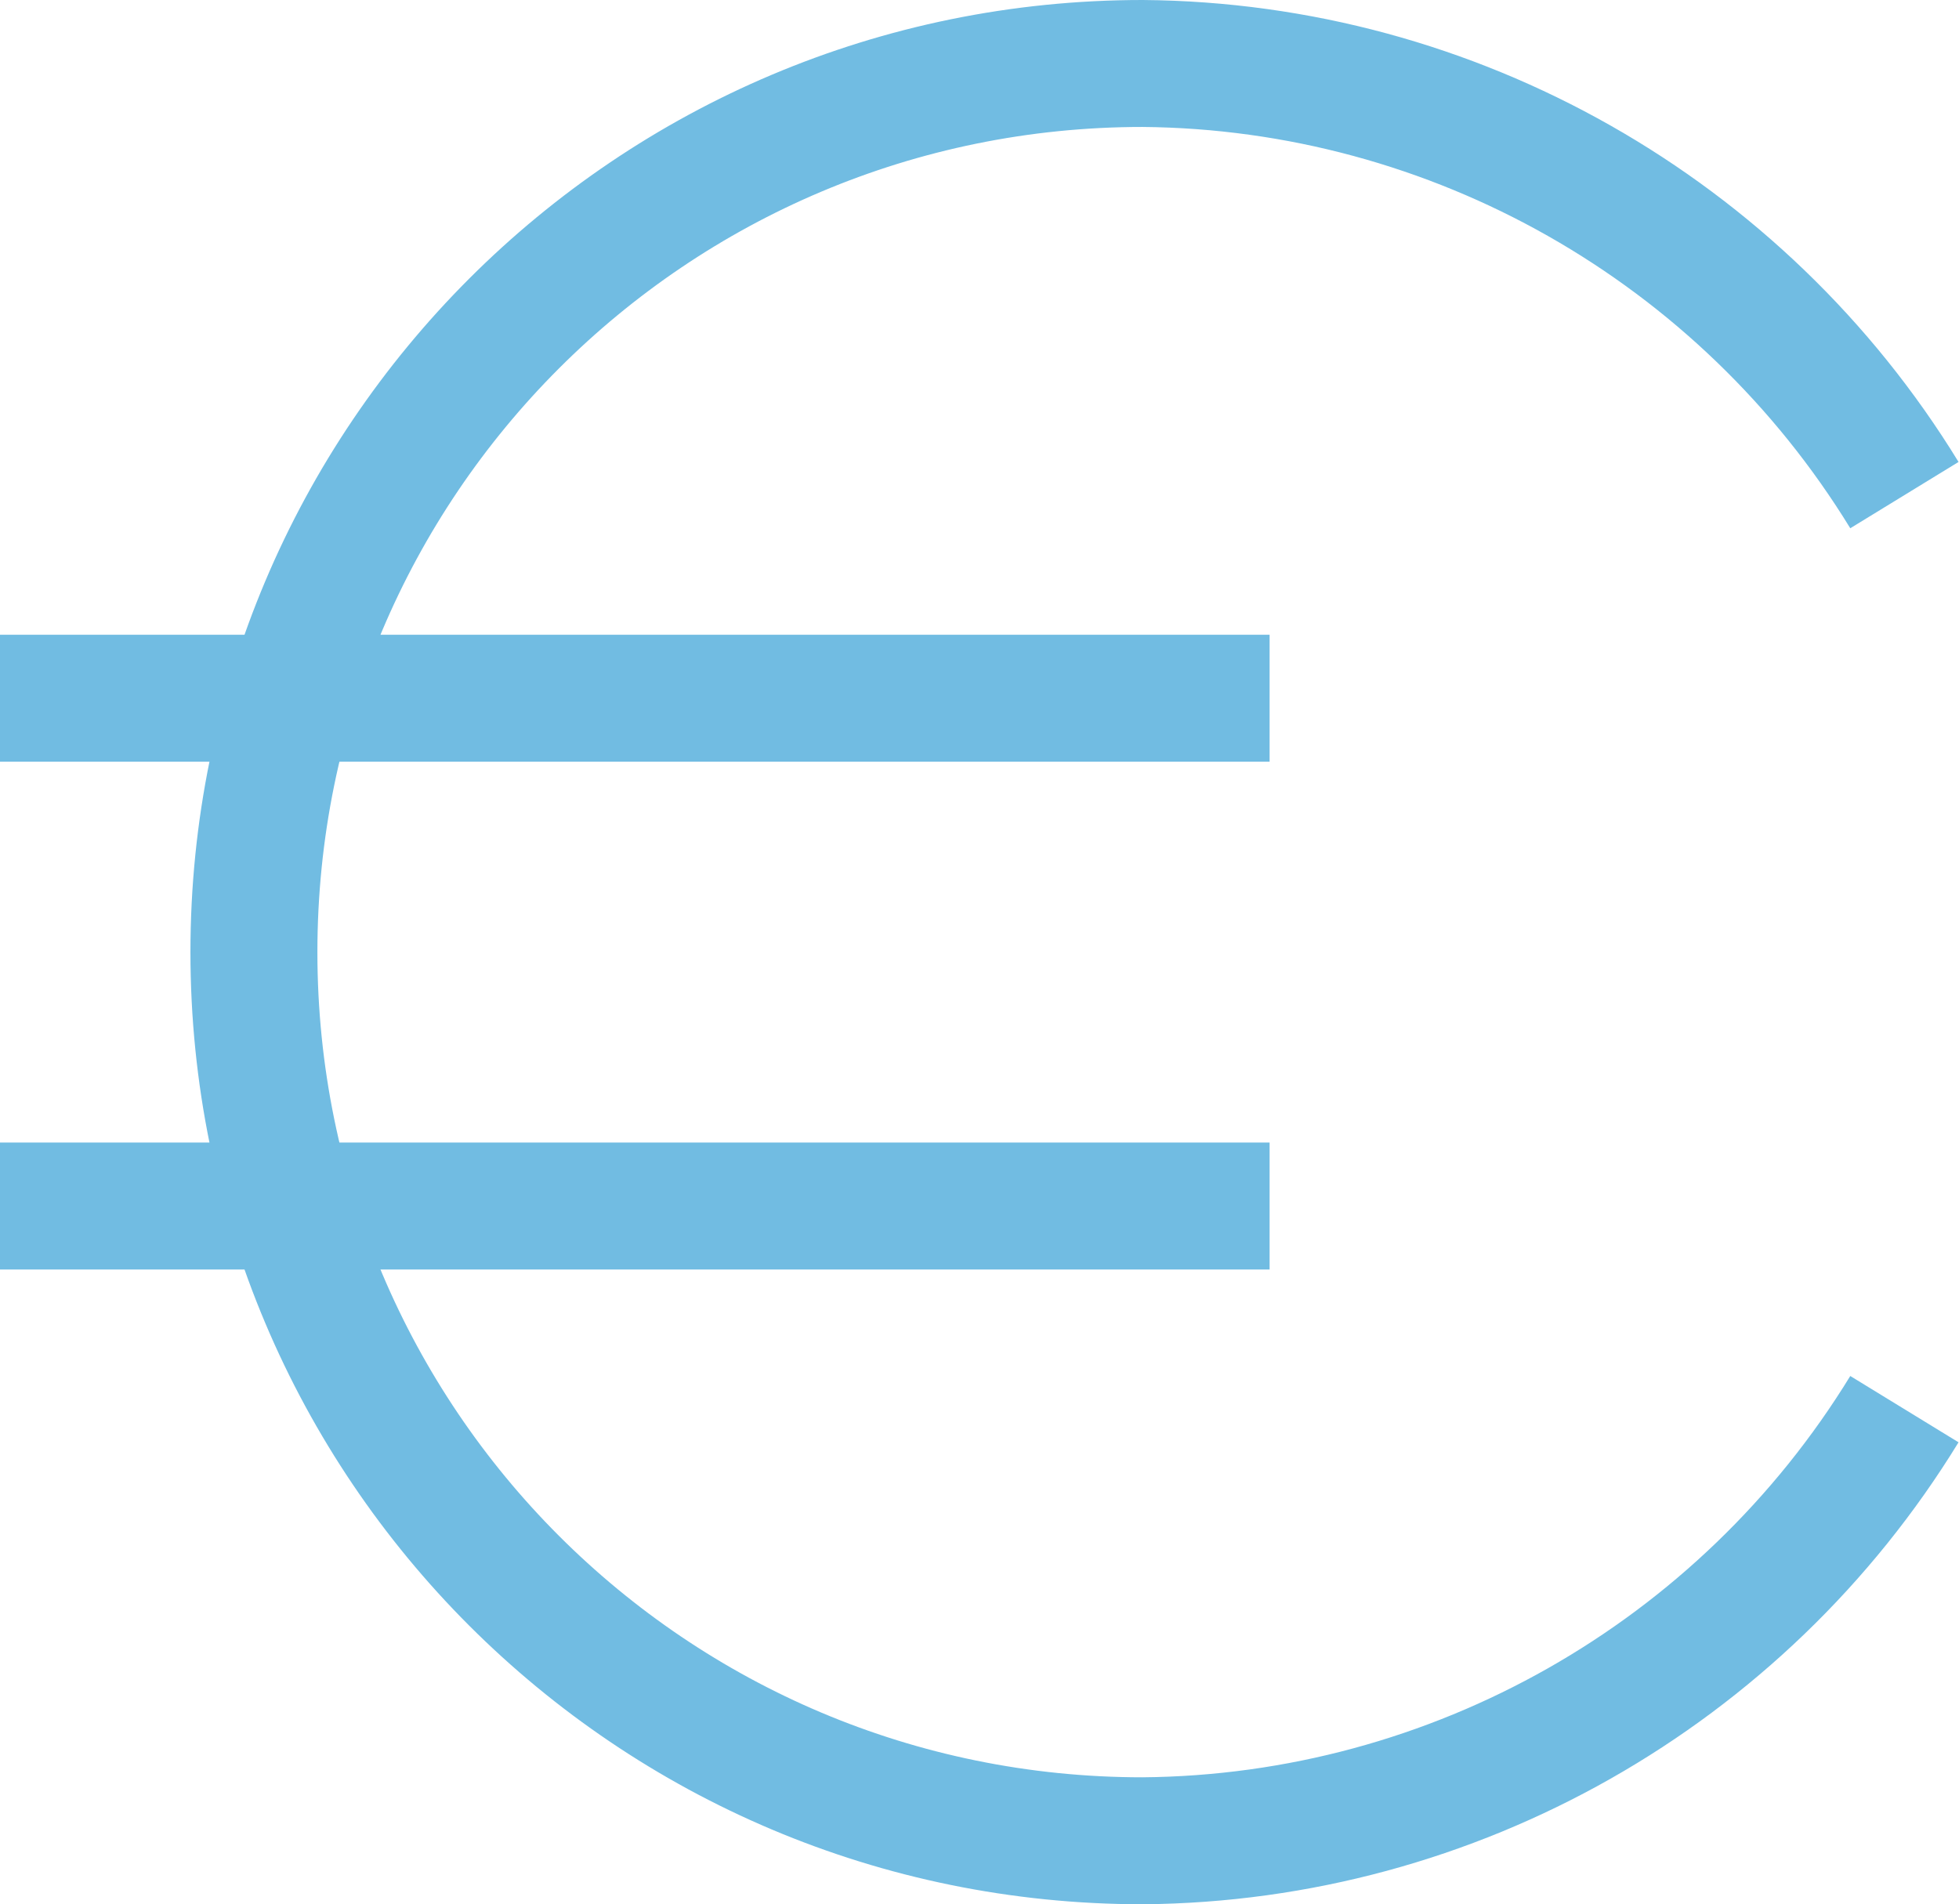
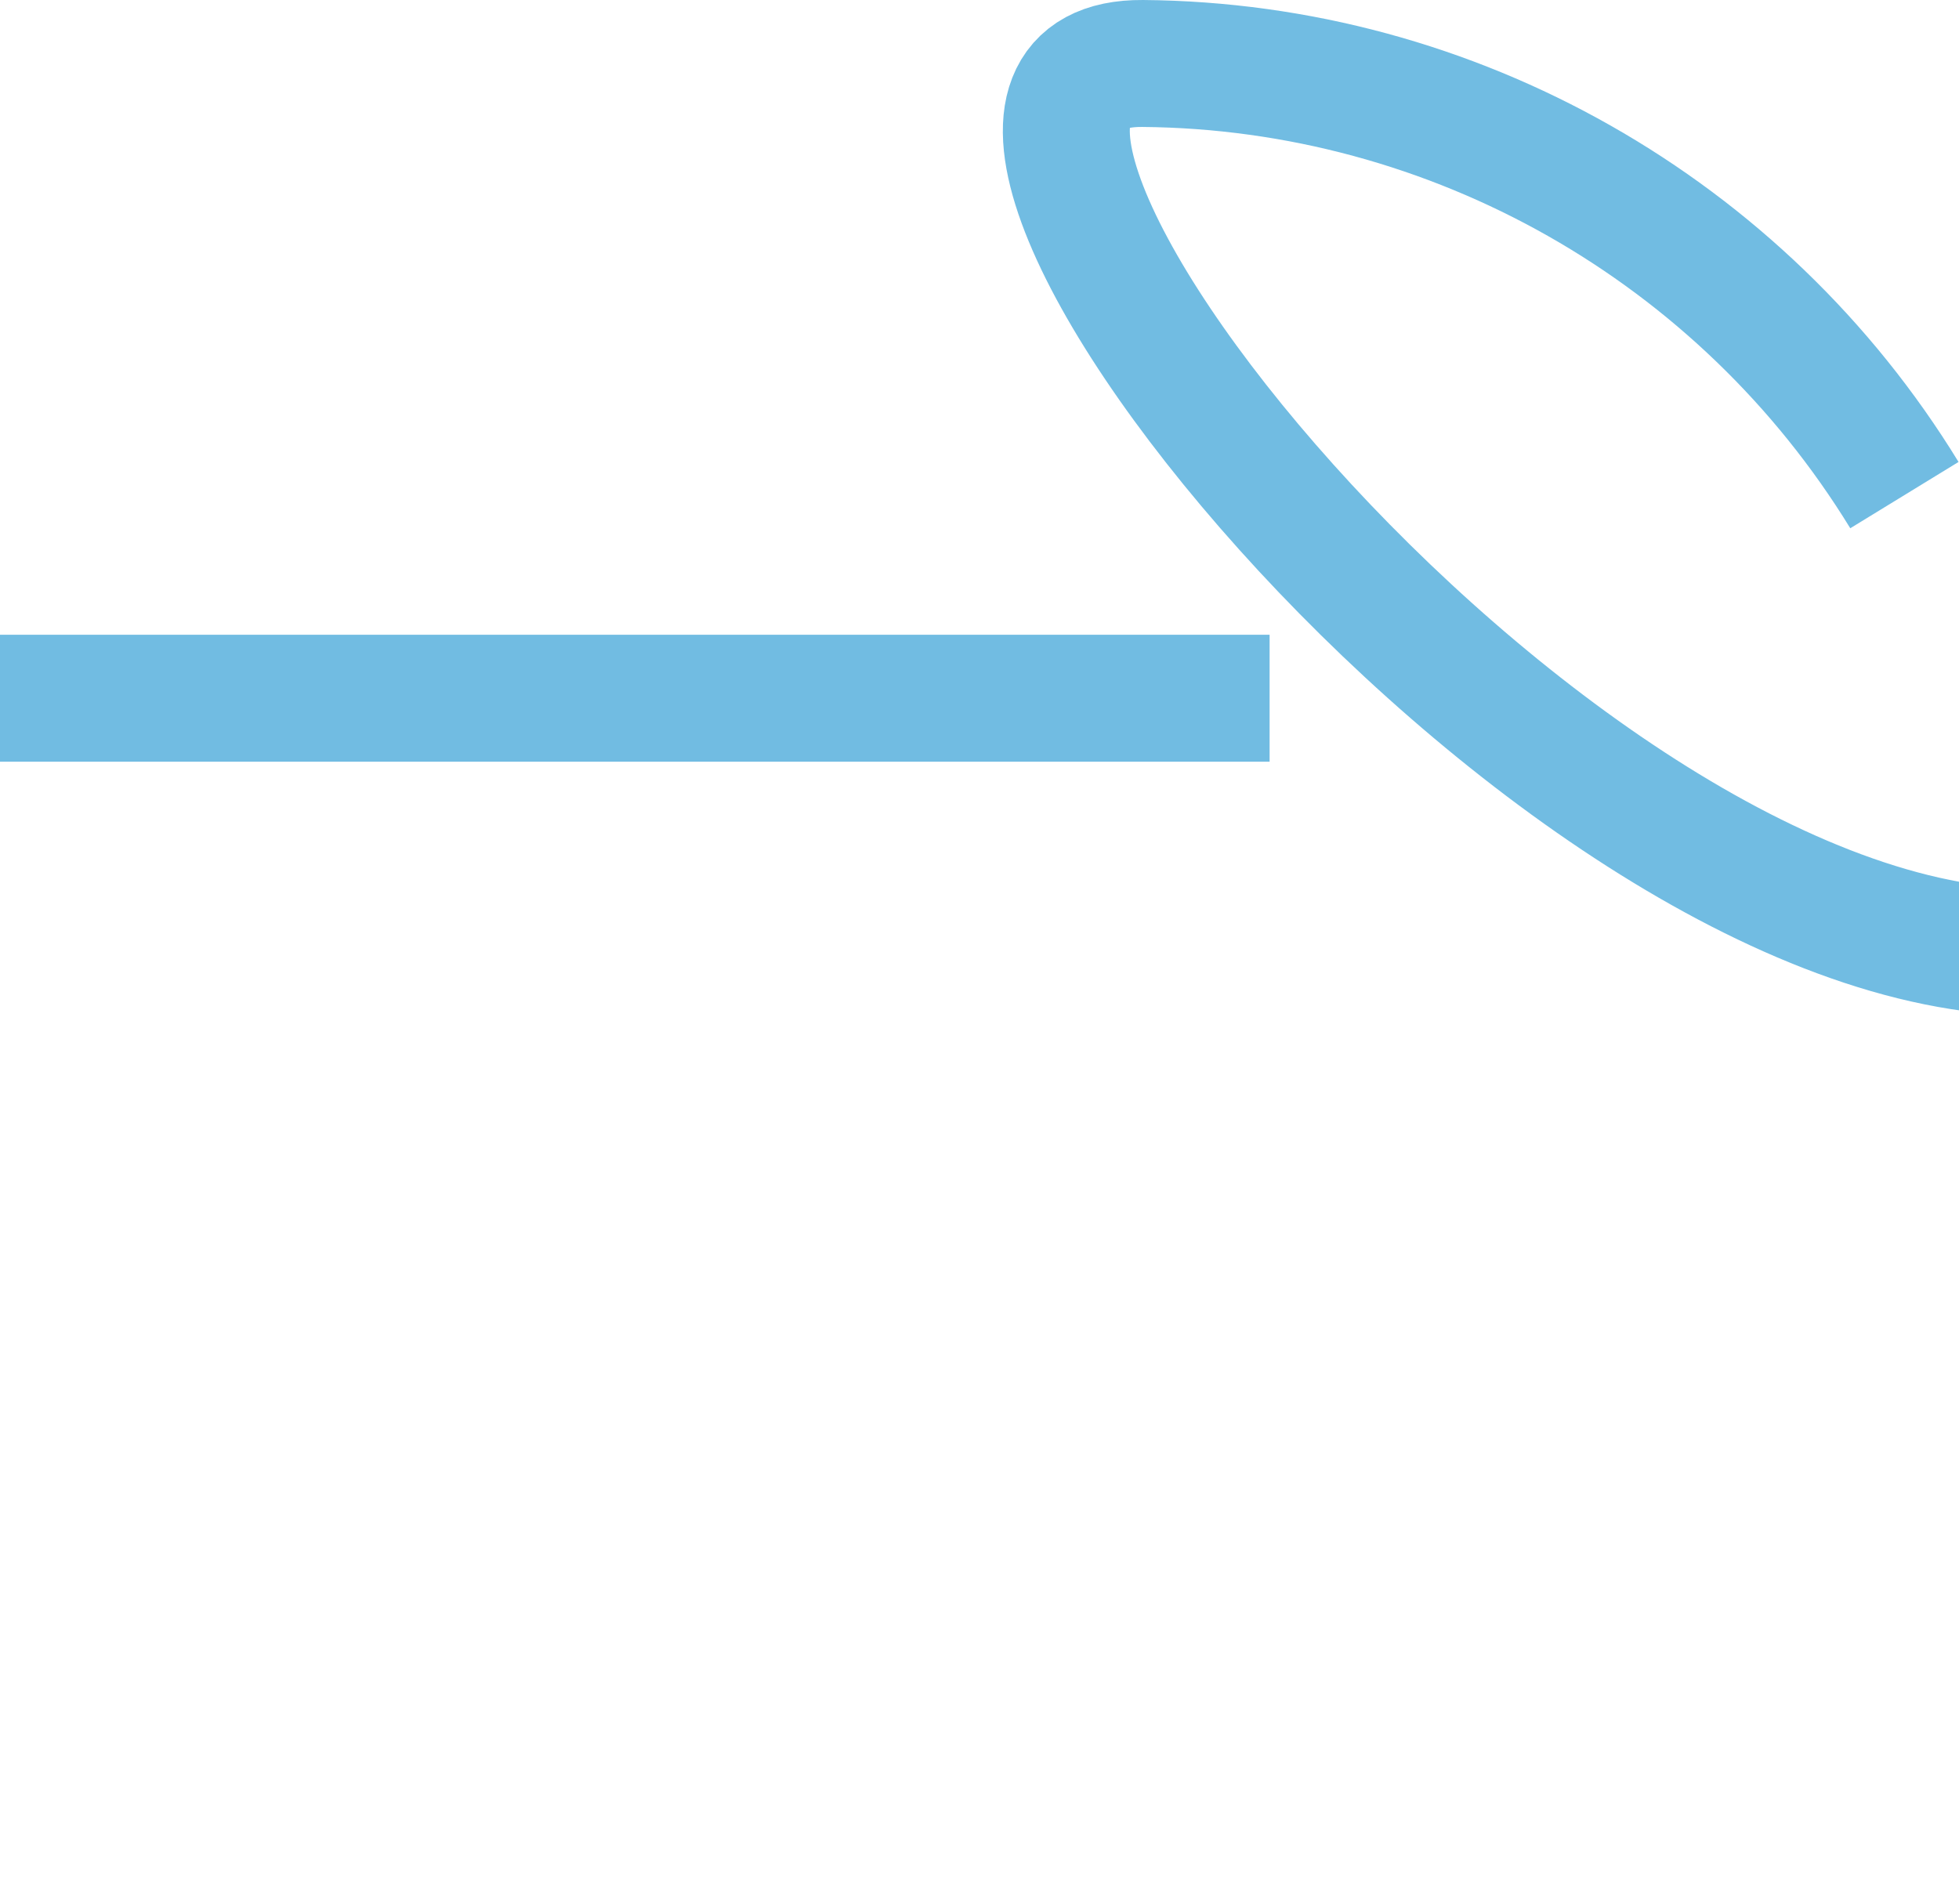
<svg xmlns="http://www.w3.org/2000/svg" id="Laag_1" viewBox="0 0 15.43 15">
  <defs>
    <style>.cls-1{fill:none;stroke:#71bce2;}</style>
  </defs>
-   <path class="cls-1" d="m15,3.9c-1.28-2.09-3.55-3.38-6-3.4C5.13.5,2,3.63,2,7.5s3.13,7,7,7c2.45-.02,4.72-1.31,6-3.4" />
+   <path class="cls-1" d="m15,3.9c-1.28-2.09-3.55-3.38-6-3.4s3.13,7,7,7c2.45-.02,4.72-1.31,6-3.4" />
  <line class="cls-1" y1="5.5" x2="10" y2="5.5" />
-   <line class="cls-1" y1="9.5" x2="10" y2="9.5" />
</svg>